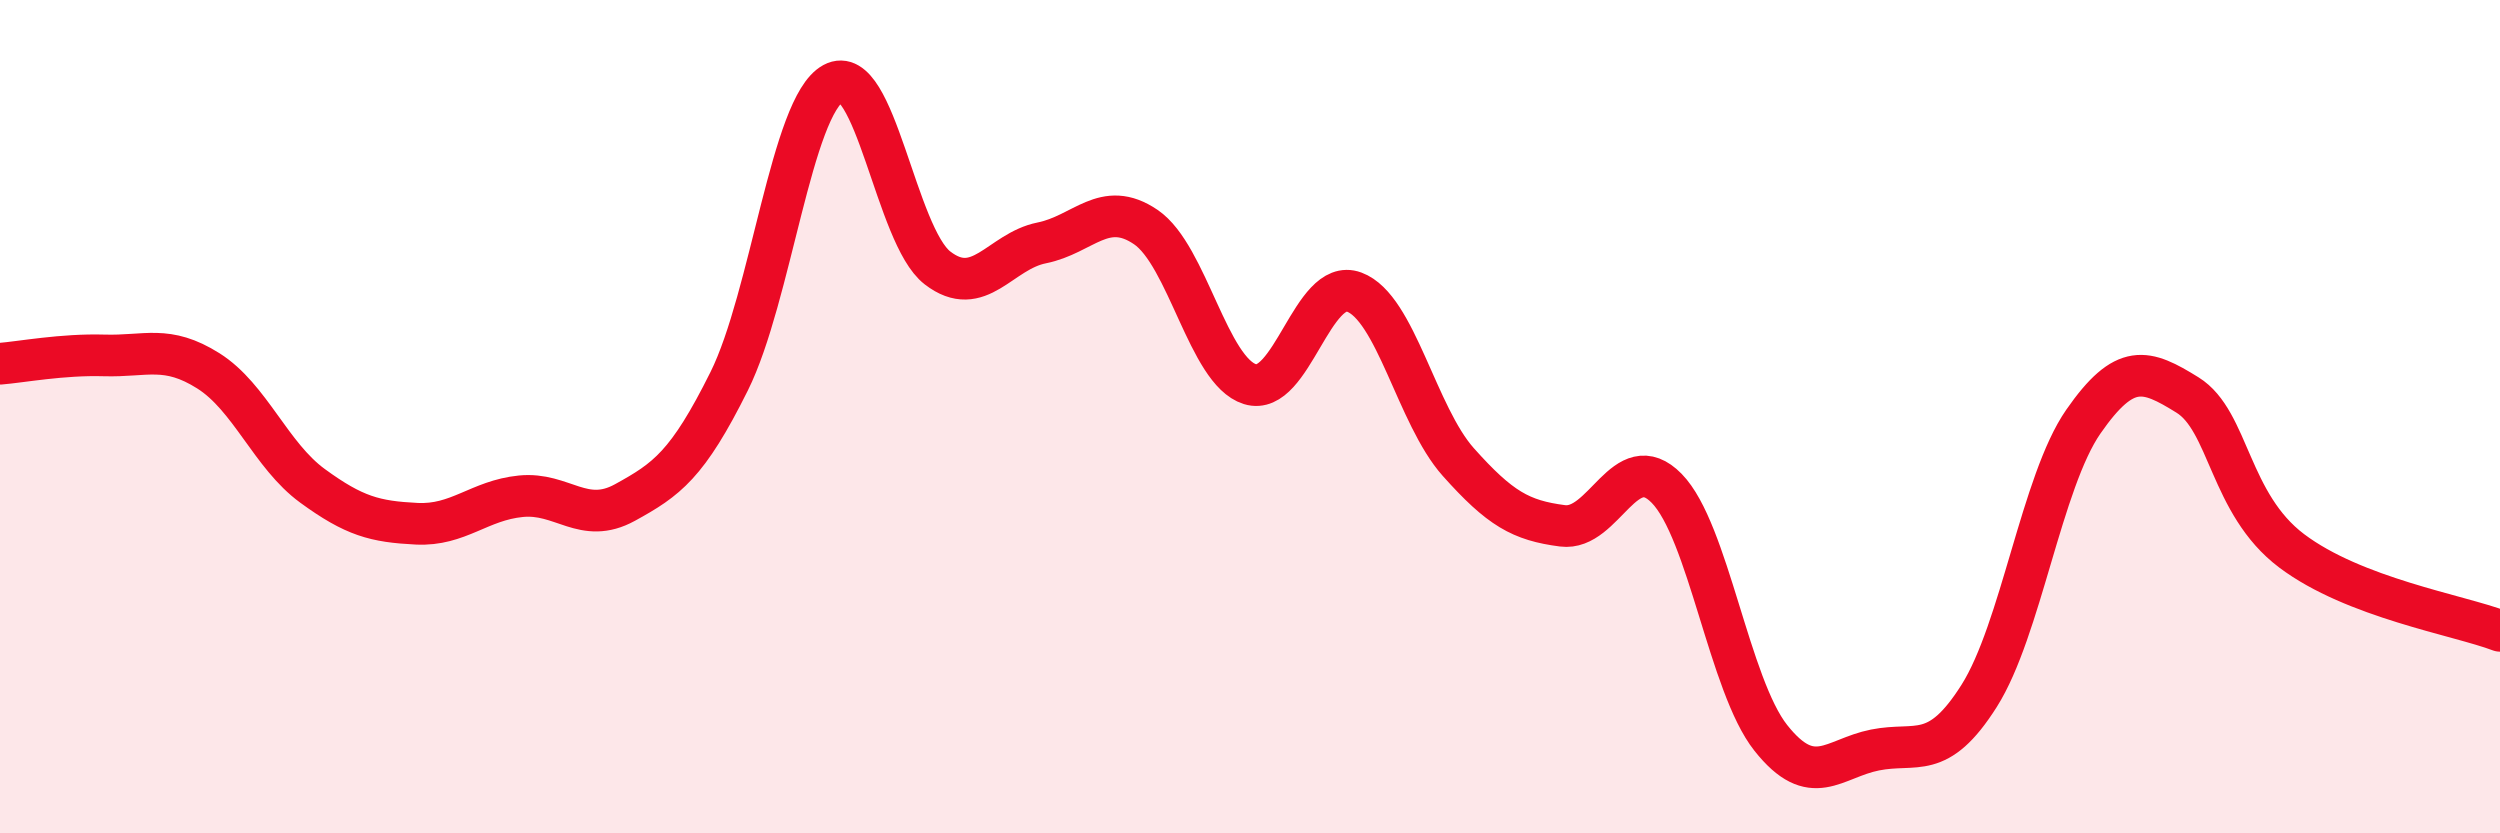
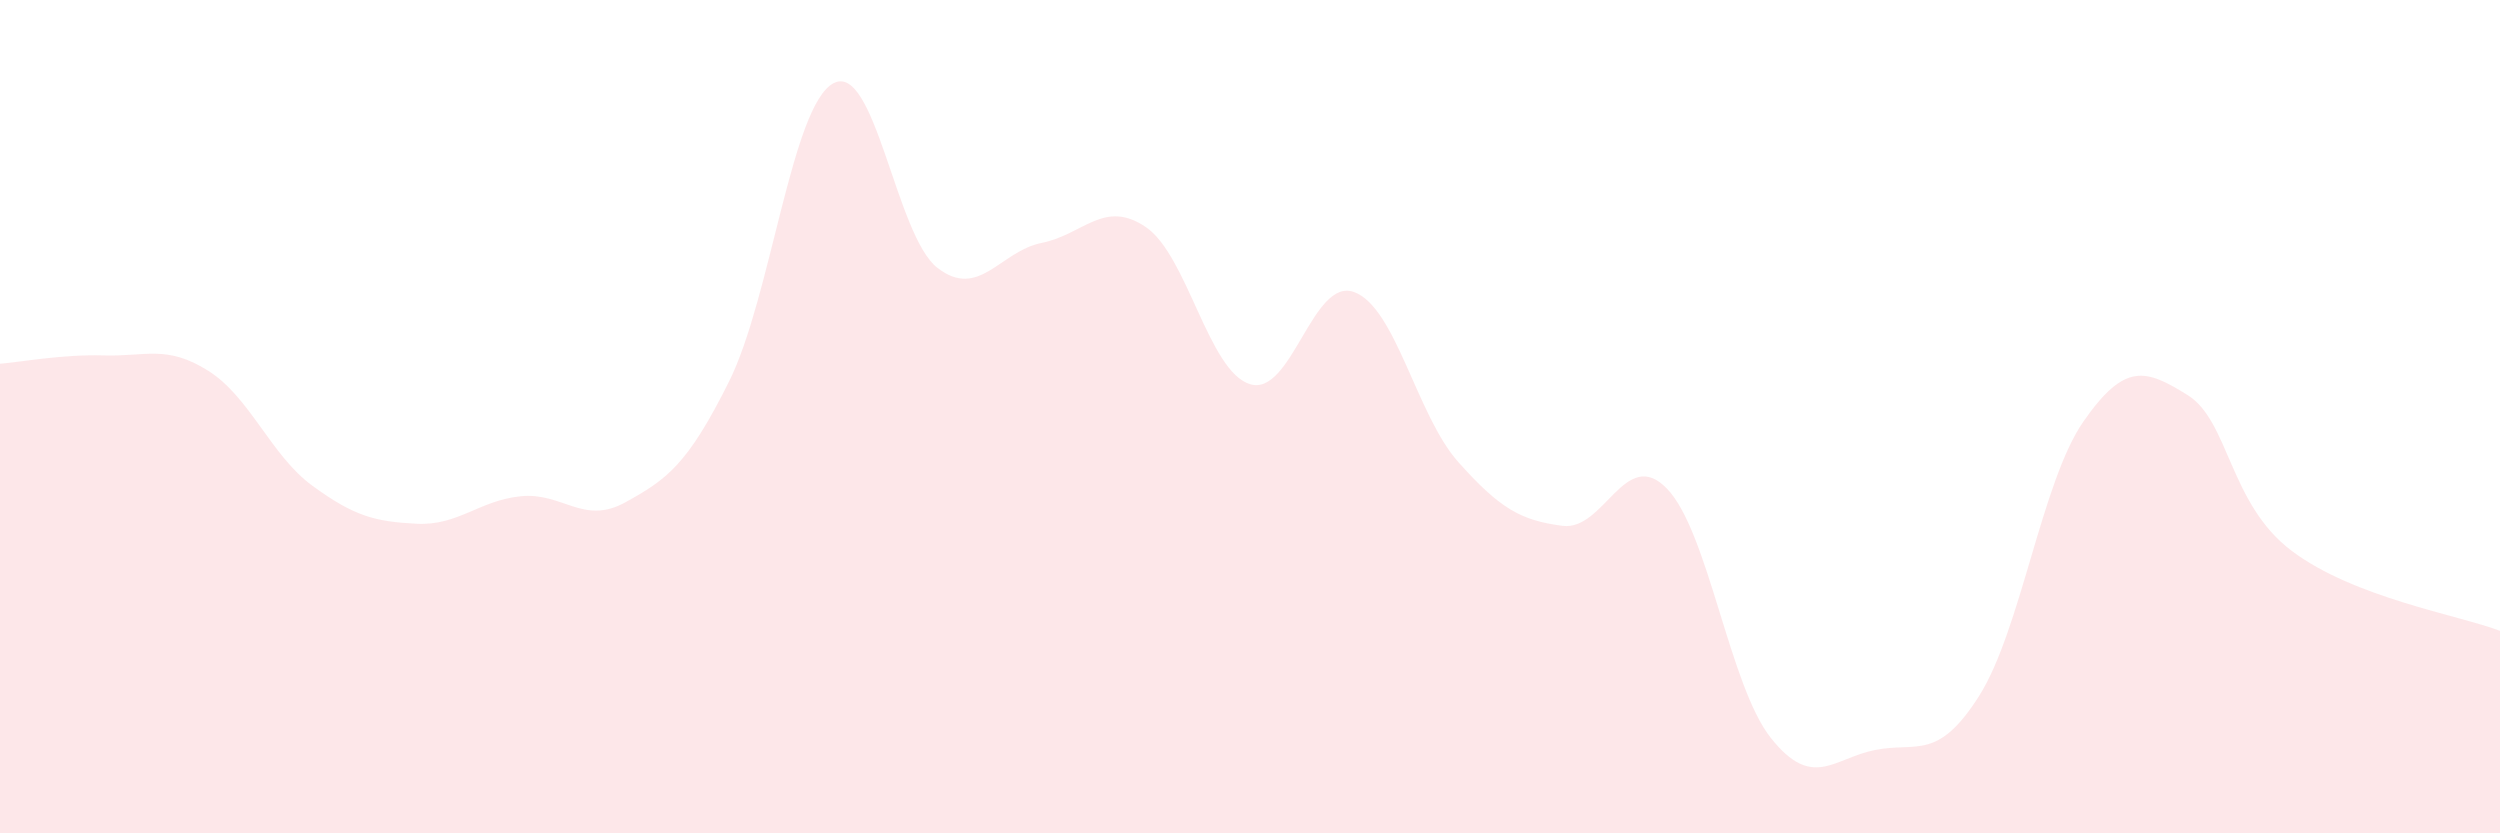
<svg xmlns="http://www.w3.org/2000/svg" width="60" height="20" viewBox="0 0 60 20">
  <path d="M 0,8.73 C 0.5,8.69 1.5,8.5 2.5,8.53 C 3.5,8.56 4,8.27 5,8.9 C 6,9.53 6.5,10.93 7.5,11.66 C 8.5,12.39 9,12.52 10,12.57 C 11,12.62 11.5,12.01 12.5,11.91 C 13.5,11.81 14,12.61 15,12.06 C 16,11.51 16.5,11.16 17.5,9.15 C 18.5,7.14 19,2.54 20,2 C 21,1.46 21.5,5.66 22.5,6.43 C 23.5,7.2 24,6.03 25,5.83 C 26,5.63 26.5,4.77 27.5,5.45 C 28.5,6.13 29,8.91 30,9.22 C 31,9.53 31.5,6.64 32.5,7.01 C 33.5,7.38 34,9.97 35,11.09 C 36,12.21 36.5,12.49 37.5,12.62 C 38.5,12.75 39,10.7 40,11.72 C 41,12.74 41.5,16.45 42.5,17.71 C 43.5,18.97 44,18.2 45,18 C 46,17.8 46.5,18.28 47.5,16.7 C 48.5,15.12 49,11.56 50,10.12 C 51,8.68 51.5,8.86 52.5,9.48 C 53.5,10.1 53.5,12.09 55,13.22 C 56.5,14.35 59,14.76 60,15.14L60 20L0 20Z" fill="#EB0A25" opacity="0.1" stroke-linecap="round" stroke-linejoin="round" />
-   <path d="M 0,8.73 C 0.5,8.69 1.5,8.5 2.5,8.53 C 3.5,8.56 4,8.27 5,8.9 C 6,9.53 6.5,10.93 7.5,11.66 C 8.5,12.39 9,12.52 10,12.57 C 11,12.62 11.5,12.01 12.5,11.91 C 13.5,11.81 14,12.61 15,12.06 C 16,11.51 16.5,11.16 17.5,9.15 C 18.5,7.14 19,2.54 20,2 C 21,1.46 21.5,5.66 22.5,6.43 C 23.5,7.2 24,6.03 25,5.83 C 26,5.63 26.5,4.77 27.5,5.45 C 28.5,6.13 29,8.91 30,9.22 C 31,9.53 31.5,6.64 32.5,7.01 C 33.5,7.38 34,9.97 35,11.09 C 36,12.21 36.5,12.49 37.5,12.62 C 38.5,12.75 39,10.7 40,11.72 C 41,12.74 41.5,16.45 42.5,17.71 C 43.5,18.97 44,18.2 45,18 C 46,17.8 46.5,18.28 47.5,16.7 C 48.5,15.12 49,11.56 50,10.12 C 51,8.68 51.5,8.86 52.5,9.48 C 53.5,10.1 53.5,12.09 55,13.22 C 56.5,14.35 59,14.76 60,15.14" stroke="#EB0A25" stroke-width="1" fill="none" stroke-linecap="round" stroke-linejoin="round" />
</svg>